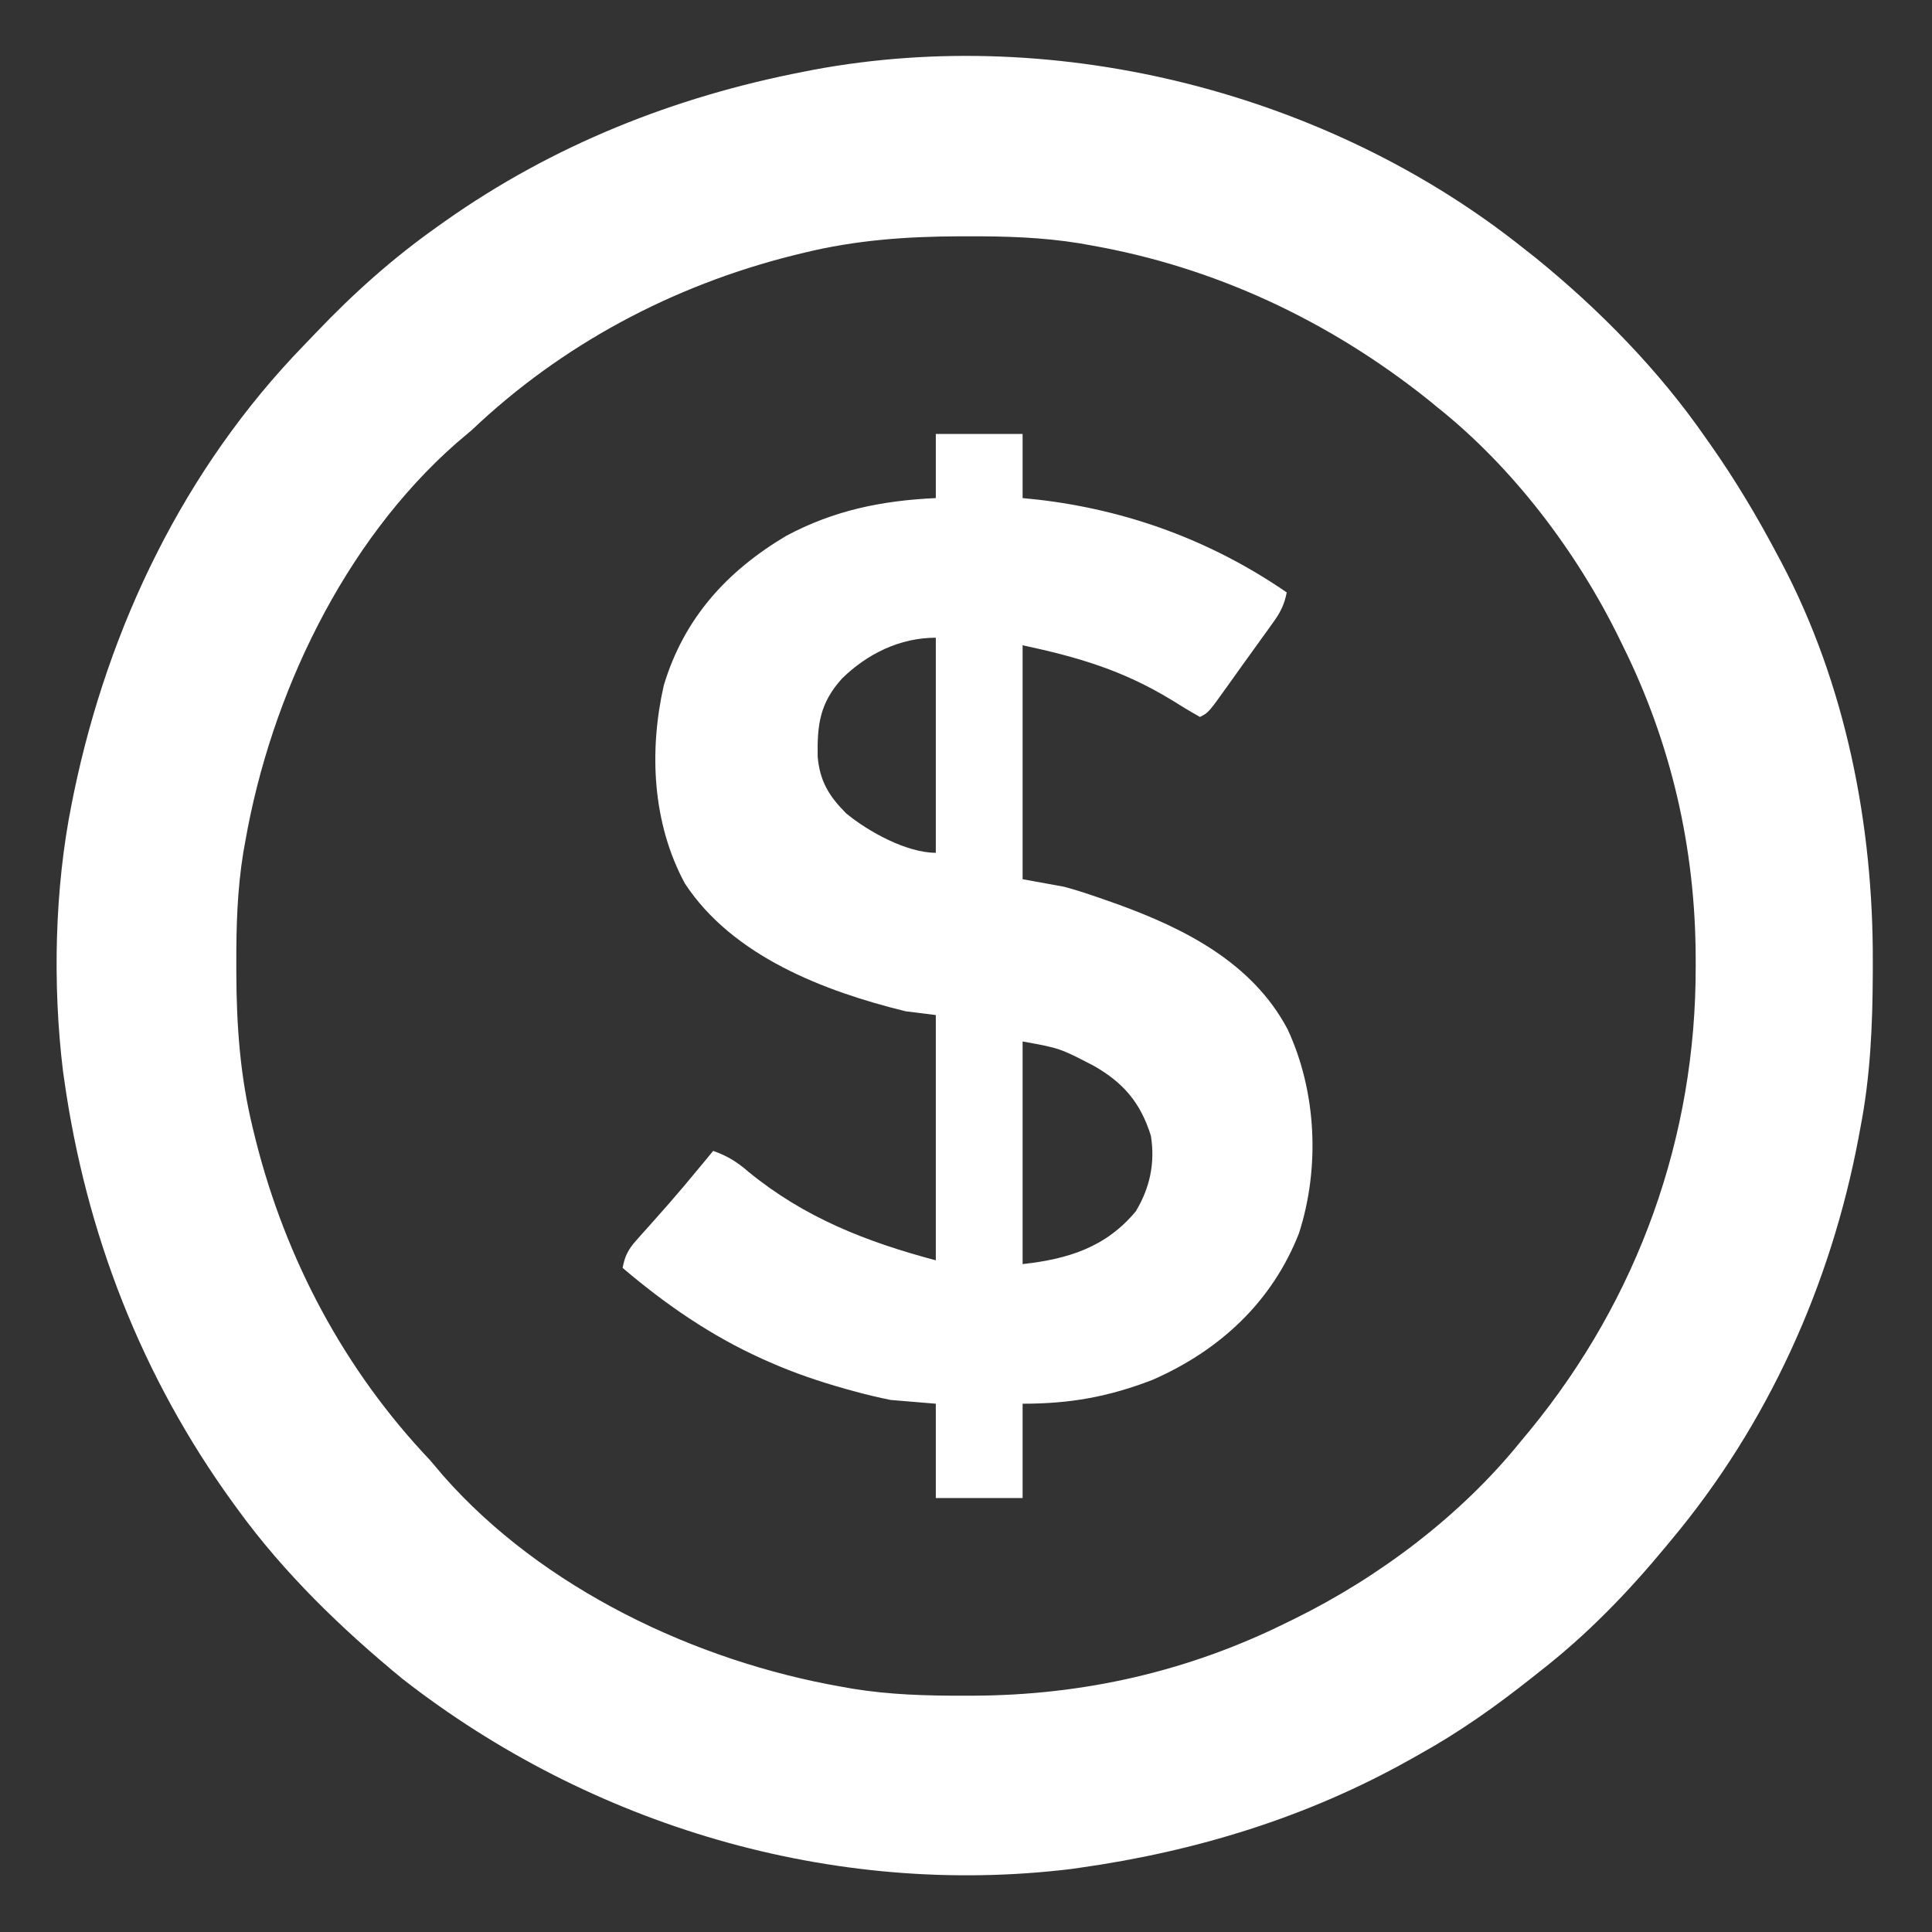
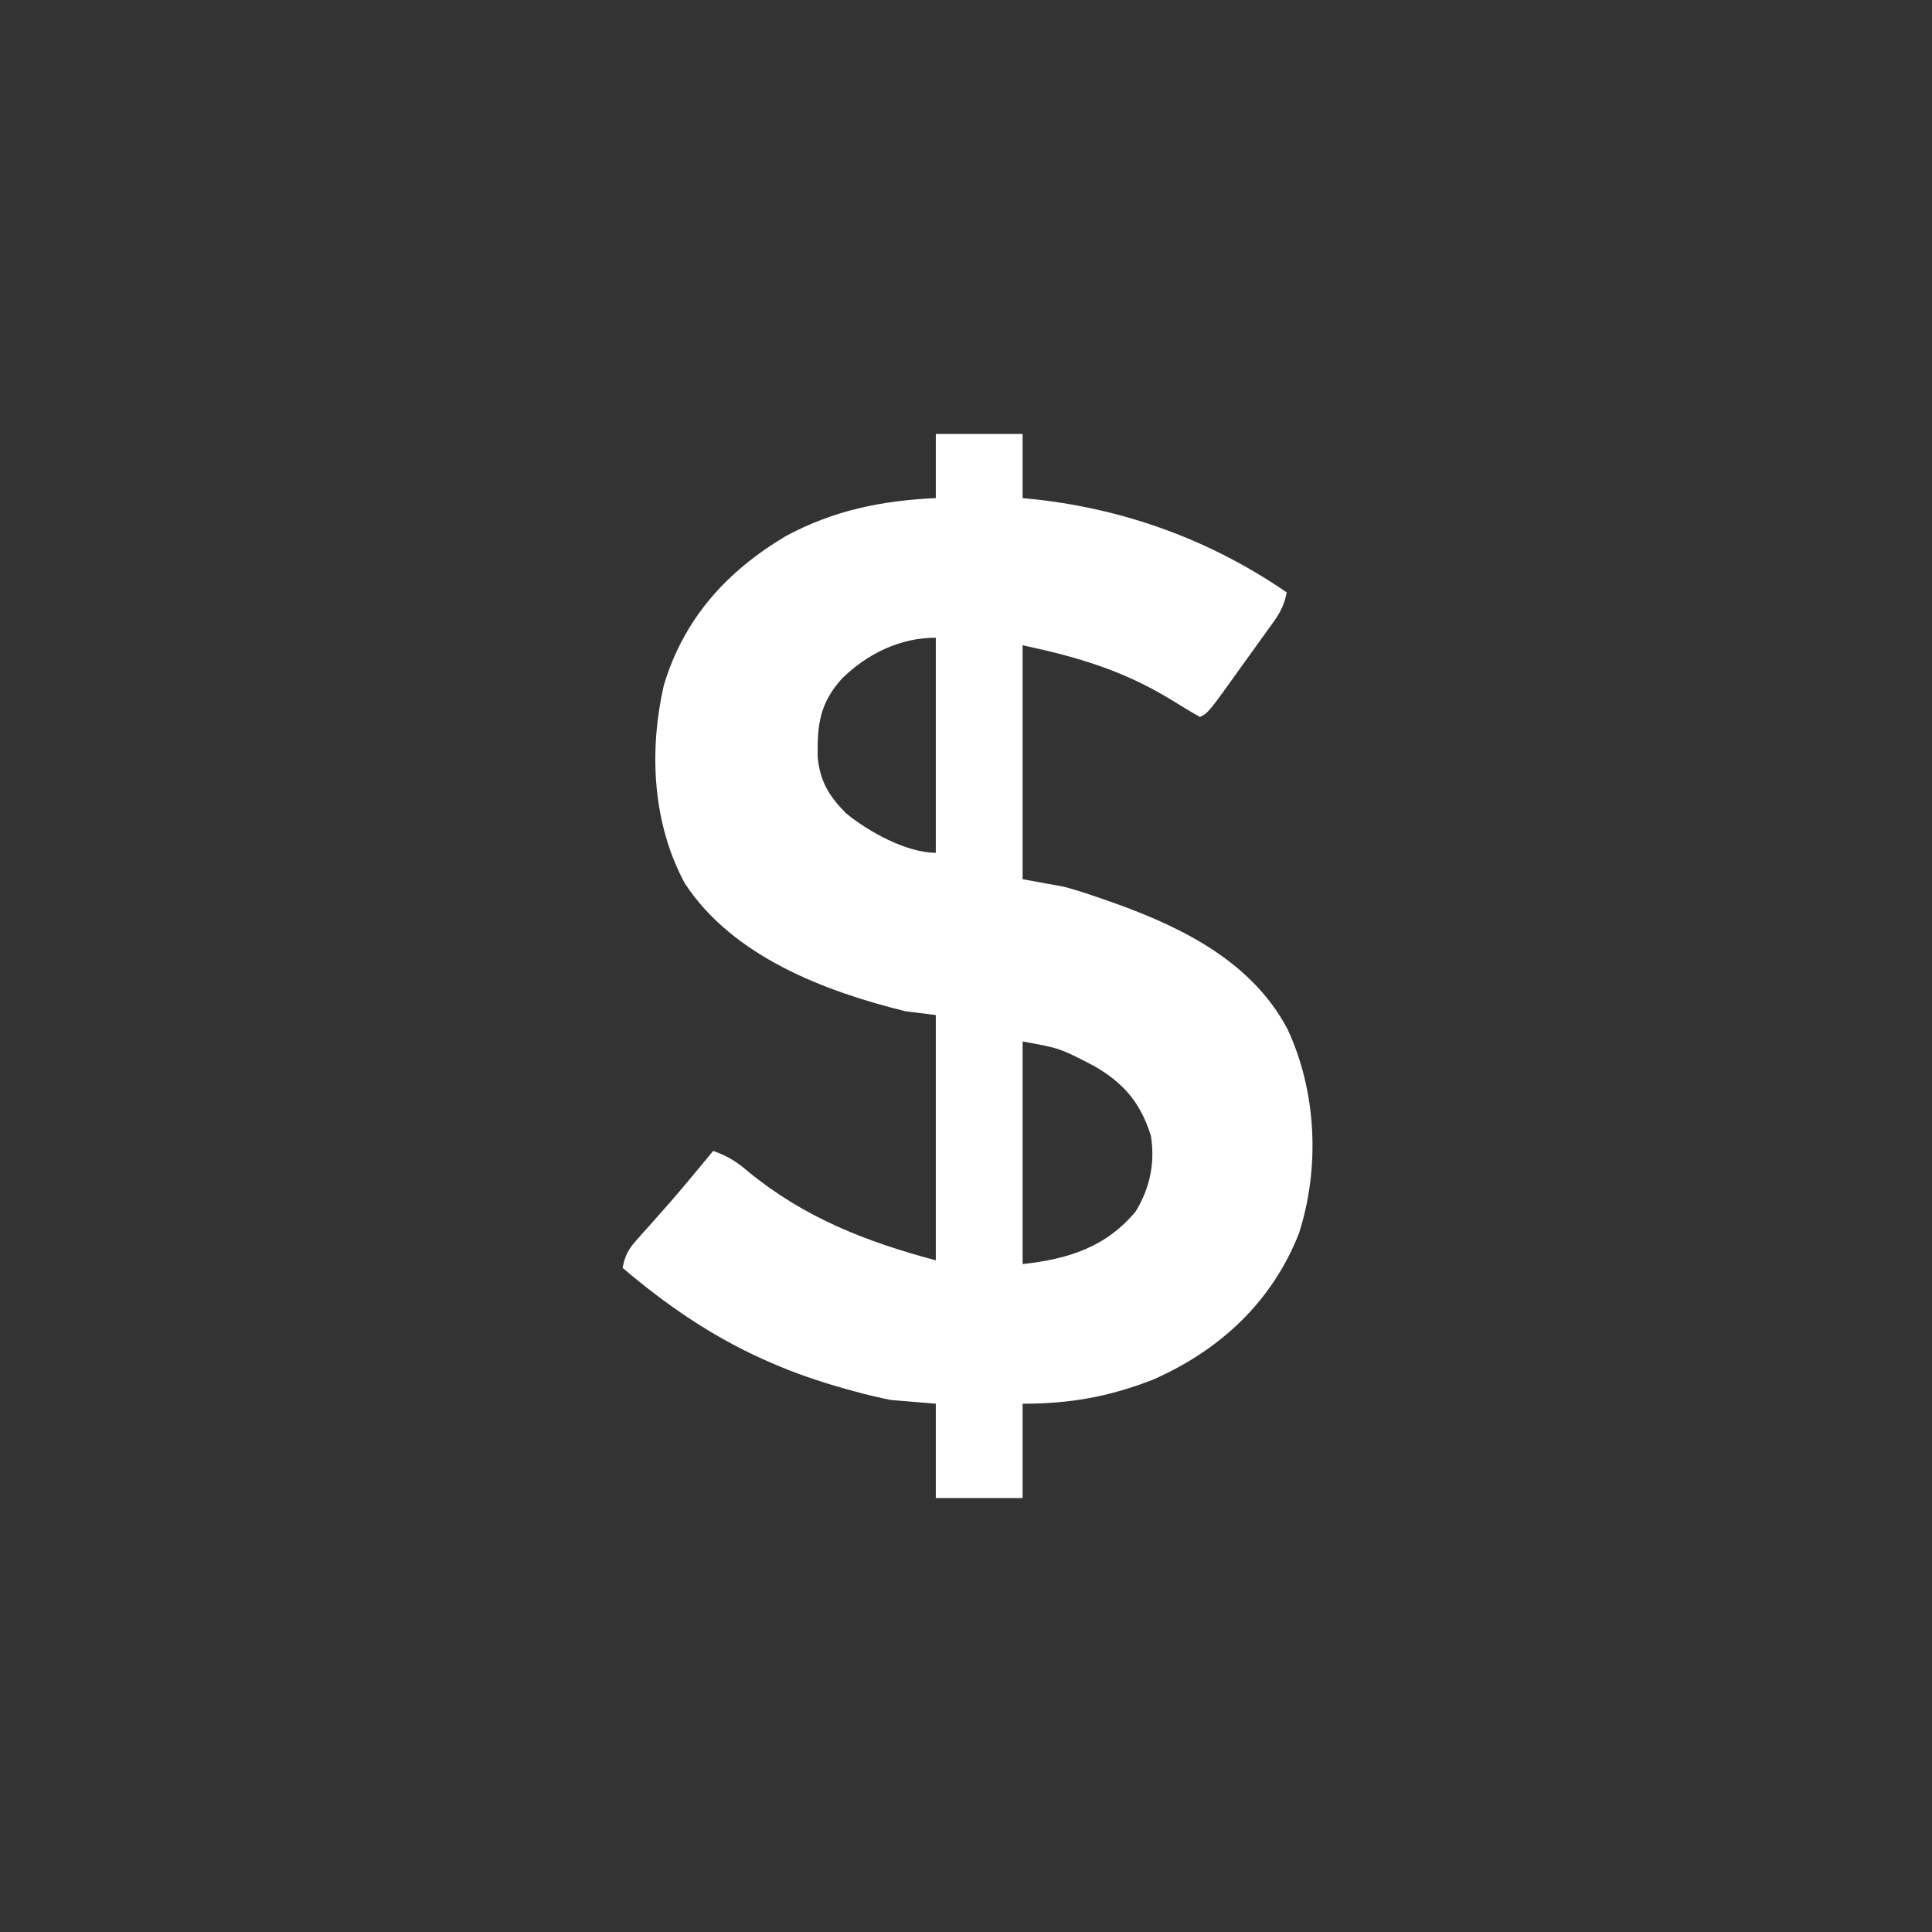
<svg xmlns="http://www.w3.org/2000/svg" version="1.1" width="512" height="512">
  <rect width="100%" height="100%" fill="#333333" stroke="none" />
-   <path d="M0 0 C0.938 0.735 1.877 1.47 2.844 2.227 C19.835 16.021 35.521 32.01 48 50 C48.447 50.635 48.895 51.269 49.355 51.923 C55.897 61.241 61.686 70.936 67 81 C67.332 81.619 67.664 82.239 68.006 82.877 C85.171 115.346 92.467 152.673 92.312 189.125 C92.31 190.473 92.31 190.473 92.307 191.848 C92.26 205.761 91.671 219.311 89 233 C88.839 233.869 88.678 234.738 88.512 235.633 C81.121 274.647 64.474 311.503 39 342 C38.521 342.581 38.041 343.162 37.547 343.76 C27.387 356.044 16.611 367.188 4 377 C3.062 377.745 3.062 377.745 2.105 378.504 C-7.525 386.149 -17.241 393.046 -28 399 C-29.143 399.645 -29.143 399.645 -30.31 400.304 C-57.612 415.627 -87.066 424.638 -118 429 C-118.732 429.105 -119.464 429.209 -120.218 429.317 C-183.418 436.968 -247.446 417.829 -297.312 378.938 C-313.429 365.692 -328.734 350.909 -341 334 C-341.392 333.463 -341.785 332.926 -342.189 332.373 C-366.477 298.905 -381.241 260.842 -387 220 C-387.157 218.902 -387.157 218.902 -387.317 217.782 C-390.08 194.961 -389.535 169.493 -385 147 C-384.801 146.011 -384.603 145.022 -384.398 144.003 C-375.218 99.89 -355.123 58.18 -323.601 25.652 C-322.442 24.456 -321.29 23.254 -320.142 22.047 C-310.163 11.586 -299.809 2.345 -288 -6 C-287.369 -6.449 -286.738 -6.898 -286.087 -7.361 C-257.444 -27.577 -225.319 -40.349 -191 -47 C-190.151 -47.167 -189.303 -47.333 -188.429 -47.505 C-123.293 -59.647 -51.505 -41.233 0 0 Z M-191 1 C-192.486 1.362 -192.486 1.362 -194.003 1.731 C-225.886 9.76 -255.14 25.333 -279 48 C-280.349 49.152 -281.702 50.299 -283.062 51.438 C-312.949 77.694 -332.228 118.31 -339 157 C-339.177 157.991 -339.353 158.982 -339.535 160.003 C-341.121 169.817 -341.401 179.46 -341.375 189.375 C-341.374 190.209 -341.373 191.043 -341.372 191.902 C-341.324 205.922 -340.35 219.336 -337 233 C-336.759 233.991 -336.517 234.982 -336.269 236.003 C-328.24 267.886 -312.667 297.14 -290 321 C-288.848 322.349 -287.701 323.702 -286.562 325.062 C-260.306 354.949 -219.69 374.228 -181 381 C-180.009 381.177 -179.018 381.353 -177.997 381.535 C-168.183 383.121 -158.54 383.401 -148.625 383.375 C-147.791 383.374 -146.957 383.373 -146.098 383.372 C-116.984 383.272 -89.144 376.98 -63 364 C-62.353 363.685 -61.705 363.369 -61.039 363.044 C-38.533 351.983 -16.783 335.582 -1 316 C-0.194 315.032 0.611 314.064 1.441 313.066 C30.126 278.083 45.496 235.232 45.375 190.062 C45.374 189.255 45.373 188.447 45.372 187.614 C45.269 158.697 38.887 130.955 26 105 C25.685 104.353 25.369 103.705 25.044 103.039 C13.811 80.182 -3.02 57.918 -23 42 C-24.34 40.904 -24.34 40.904 -25.707 39.785 C-51.809 19.002 -82.072 4.763 -115 -1 C-115.991 -1.177 -116.982 -1.353 -118.003 -1.535 C-127.817 -3.121 -137.46 -3.401 -147.375 -3.375 C-148.209 -3.374 -149.043 -3.373 -149.902 -3.372 C-163.922 -3.324 -177.336 -2.35 -191 1 Z " fill="#ffffff" transform="translate(404,66)" />
-   <path d="M0 0 C7.59 0 15.18 0 23 0 C23 5.61 23 11.22 23 17 C24.238 17.124 25.475 17.247 26.75 17.375 C50.741 20.099 73.078 28.3 93 42 C92.39 45.102 91.399 47.163 89.559 49.723 C89.061 50.421 88.563 51.12 88.05 51.84 C87.518 52.573 86.986 53.307 86.438 54.062 C85.898 54.815 85.358 55.568 84.801 56.344 C83.714 57.858 82.624 59.369 81.532 60.879 C80.177 62.755 78.833 64.639 77.496 66.527 C72.255 73.872 72.255 73.872 70 75 C67.399 73.542 64.895 72.026 62.375 70.438 C49.593 62.669 37.838 59.18 23 56 C23 76.46 23 96.92 23 118 C28.445 118.99 28.445 118.99 34 120 C37.777 121.001 41.44 122.266 45.125 123.562 C46.616 124.087 46.616 124.087 48.137 124.621 C66.124 131.142 83.889 140.205 93.188 157.688 C100.906 174.199 101.852 194.401 96.246 211.82 C89.102 230.051 75.229 242.881 57.414 250.684 C45.708 255.197 35.573 257 23 257 C23 265.25 23 273.5 23 282 C15.41 282 7.82 282 0 282 C0 273.75 0 265.5 0 257 C-3.96 256.67 -7.92 256.34 -12 256 C-15.212 255.33 -18.291 254.629 -21.438 253.75 C-22.254 253.527 -23.07 253.304 -23.911 253.073 C-30.796 251.145 -37.452 248.889 -44 246 C-44.603 245.734 -45.207 245.468 -45.829 245.193 C-59.482 239.057 -71.624 230.692 -83 221 C-82.412 217.876 -81.524 216.11 -79.41 213.75 C-78.877 213.147 -78.345 212.544 -77.796 211.922 C-77.224 211.288 -76.652 210.654 -76.062 210 C-74.882 208.666 -73.702 207.332 -72.523 205.996 C-71.933 205.329 -71.342 204.663 -70.733 203.976 C-68.165 201.048 -65.67 198.062 -63.188 195.062 C-62.377 194.084 -61.566 193.106 -60.73 192.098 C-59.874 191.059 -59.874 191.059 -59 190 C-55.212 191.322 -52.644 192.941 -49.625 195.562 C-34.791 207.689 -18.537 214.057 0 219 C0 197.55 0 176.1 0 154 C-2.64 153.67 -5.28 153.34 -8 153 C-29.525 147.72 -53.851 138.426 -66.5 119.125 C-75.118 103.186 -76.039 84.08 -72.098 66.664 C-66.771 48.884 -55.397 36.374 -39.684 27.027 C-27.048 20.257 -14.299 17.65 0 17 C0 11.39 0 5.78 0 0 Z M-24.816 64.77 C-30.684 71.259 -31.467 76.892 -31.305 85.555 C-30.731 92.046 -28.291 96.002 -23.75 100.562 C-17.855 105.417 -7.714 111 0 111 C0 92.19 0 73.38 0 54 C-9.516 54 -18.13 58.256 -24.816 64.77 Z M23 161 C23 180.47 23 199.94 23 220 C34.999 218.667 45.069 215.574 53 206 C56.757 199.779 58.145 193.189 57 186 C54.279 177.282 49.805 172.011 41.938 167.492 C32.865 162.784 32.865 162.784 23 161 Z " fill="#ffffff" transform="translate(248,115)" />
+   <path d="M0 0 C7.59 0 15.18 0 23 0 C23 5.61 23 11.22 23 17 C24.238 17.124 25.475 17.247 26.75 17.375 C50.741 20.099 73.078 28.3 93 42 C92.39 45.102 91.399 47.163 89.559 49.723 C89.061 50.421 88.563 51.12 88.05 51.84 C87.518 52.573 86.986 53.307 86.438 54.062 C85.898 54.815 85.358 55.568 84.801 56.344 C83.714 57.858 82.624 59.369 81.532 60.879 C72.255 73.872 72.255 73.872 70 75 C67.399 73.542 64.895 72.026 62.375 70.438 C49.593 62.669 37.838 59.18 23 56 C23 76.46 23 96.92 23 118 C28.445 118.99 28.445 118.99 34 120 C37.777 121.001 41.44 122.266 45.125 123.562 C46.616 124.087 46.616 124.087 48.137 124.621 C66.124 131.142 83.889 140.205 93.188 157.688 C100.906 174.199 101.852 194.401 96.246 211.82 C89.102 230.051 75.229 242.881 57.414 250.684 C45.708 255.197 35.573 257 23 257 C23 265.25 23 273.5 23 282 C15.41 282 7.82 282 0 282 C0 273.75 0 265.5 0 257 C-3.96 256.67 -7.92 256.34 -12 256 C-15.212 255.33 -18.291 254.629 -21.438 253.75 C-22.254 253.527 -23.07 253.304 -23.911 253.073 C-30.796 251.145 -37.452 248.889 -44 246 C-44.603 245.734 -45.207 245.468 -45.829 245.193 C-59.482 239.057 -71.624 230.692 -83 221 C-82.412 217.876 -81.524 216.11 -79.41 213.75 C-78.877 213.147 -78.345 212.544 -77.796 211.922 C-77.224 211.288 -76.652 210.654 -76.062 210 C-74.882 208.666 -73.702 207.332 -72.523 205.996 C-71.933 205.329 -71.342 204.663 -70.733 203.976 C-68.165 201.048 -65.67 198.062 -63.188 195.062 C-62.377 194.084 -61.566 193.106 -60.73 192.098 C-59.874 191.059 -59.874 191.059 -59 190 C-55.212 191.322 -52.644 192.941 -49.625 195.562 C-34.791 207.689 -18.537 214.057 0 219 C0 197.55 0 176.1 0 154 C-2.64 153.67 -5.28 153.34 -8 153 C-29.525 147.72 -53.851 138.426 -66.5 119.125 C-75.118 103.186 -76.039 84.08 -72.098 66.664 C-66.771 48.884 -55.397 36.374 -39.684 27.027 C-27.048 20.257 -14.299 17.65 0 17 C0 11.39 0 5.78 0 0 Z M-24.816 64.77 C-30.684 71.259 -31.467 76.892 -31.305 85.555 C-30.731 92.046 -28.291 96.002 -23.75 100.562 C-17.855 105.417 -7.714 111 0 111 C0 92.19 0 73.38 0 54 C-9.516 54 -18.13 58.256 -24.816 64.77 Z M23 161 C23 180.47 23 199.94 23 220 C34.999 218.667 45.069 215.574 53 206 C56.757 199.779 58.145 193.189 57 186 C54.279 177.282 49.805 172.011 41.938 167.492 C32.865 162.784 32.865 162.784 23 161 Z " fill="#ffffff" transform="translate(248,115)" />
</svg>